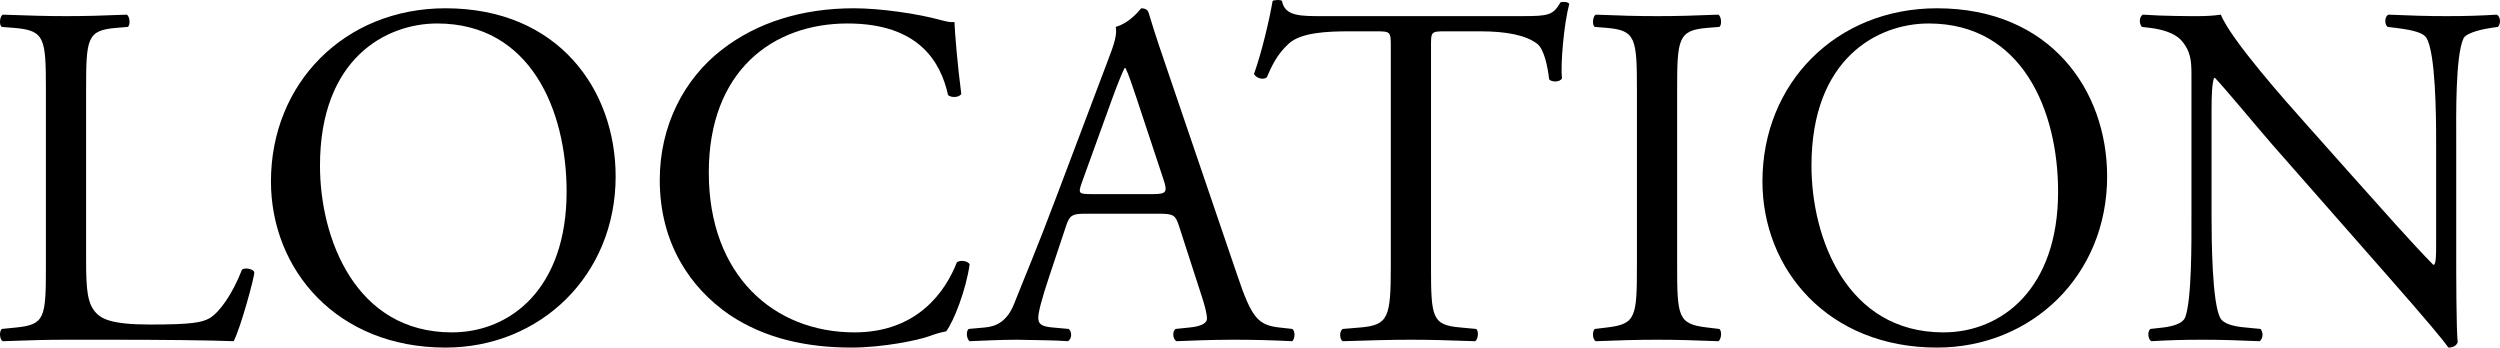
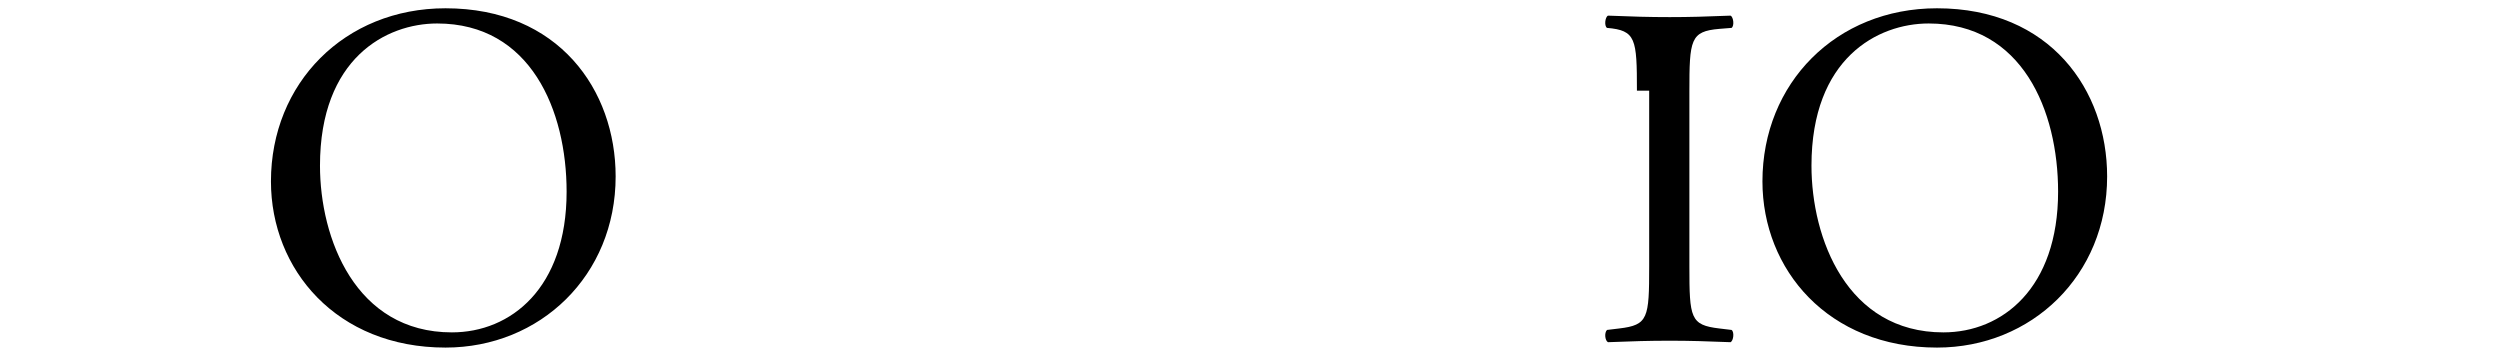
<svg xmlns="http://www.w3.org/2000/svg" version="1.1" id="レイヤー_1" x="0px" y="0px" width="948.394px" height="131.857px" viewBox="15.925 58.619 948.394 131.857" enable-background="new 15.925 58.619 948.394 131.857" xml:space="preserve">
  <g>
-     <path d="M33.339,92.638c0-19.531-0.372-22.507-12.09-23.437l-4.65-0.372c-1.116-0.744-0.744-4.092,0.372-4.65   c10.416,0.372,16.74,0.558,24.18,0.558c7.254,0,13.579-0.186,22.879-0.558c1.116,0.558,1.488,3.906,0.372,4.65l-4.464,0.372   c-10.974,0.93-11.346,3.906-11.346,23.437v64.729c0,11.718,0.558,16.555,3.906,20.088c2.046,2.046,5.58,4.278,20.274,4.278   c15.81,0,19.716-0.744,22.692-2.418c3.72-2.232,8.556-8.928,12.276-18.415c1.116-0.93,4.65-0.186,4.65,1.116   c0,2.046-5.208,21.019-7.812,26.041c-9.486-0.372-27.157-0.558-46.315-0.558H41.151c-7.812,0-13.764,0.186-24.18,0.558   c-1.116-0.558-1.488-3.534-0.372-4.65l5.58-0.558c10.788-1.116,11.16-3.72,11.16-23.251V92.638z" />
    <path d="M118.712,127.421c0-37.201,27.901-65.66,66.218-65.66c42.967,0,64.543,31.063,64.543,63.8   c0,37.573-28.645,64.916-64.543,64.916C143.637,190.476,118.712,160.902,118.712,127.421z M230.873,131.327   c0-30.691-13.578-63.8-49.105-63.8c-19.345,0-44.455,13.207-44.455,53.941c0,27.529,13.392,63.242,50.035,63.242   C209.669,184.71,230.873,167.97,230.873,131.327z" />
-     <path d="M289.646,77.572c13.579-10.603,30.877-15.811,50.222-15.811c10.044,0,24.18,2.046,32.922,4.464   c2.232,0.558,3.534,0.93,5.208,0.744c0.186,4.278,1.116,15.997,2.604,27.343c-0.93,1.302-3.72,1.488-5.022,0.372   c-2.791-12.648-11.161-27.157-38.131-27.157c-28.458,0-52.639,18.042-52.639,56.545c0,39.061,24.739,60.638,55.243,60.638   c23.995,0,34.597-15.625,38.875-26.599c1.302-0.93,4.092-0.558,4.836,0.744c-1.302,9.672-6.138,21.948-8.928,25.482   c-2.232,0.372-4.464,1.116-6.51,1.86c-4.092,1.488-17.484,4.278-29.389,4.278c-16.741,0-32.737-3.348-46.315-12.462   c-14.88-10.23-26.413-27.157-26.413-51.151C266.21,106.216,275.51,88.546,289.646,77.572z" />
-     <path d="M463.186,144.347c-1.302-4.092-2.046-4.65-7.626-4.65h-28.086c-4.65,0-5.766,0.558-7.068,4.464l-6.51,19.53   c-2.79,8.37-4.092,13.393-4.092,15.438c0,2.232,0.93,3.348,5.394,3.72l6.138,0.558c1.302,0.93,1.302,3.906-0.372,4.65   c-4.836-0.372-10.603-0.372-19.345-0.558c-6.138,0-12.834,0.372-17.856,0.558c-1.116-0.744-1.488-3.72-0.372-4.65l6.138-0.558   c4.464-0.372,8.556-2.418,11.161-9.114c3.348-8.556,8.556-20.646,16.368-41.479l18.973-50.222c2.604-6.696,3.72-10.23,3.162-13.206   c4.464-1.302,7.626-4.65,9.672-7.068c1.116,0,2.418,0.372,2.79,1.674c2.418,8.184,5.395,16.74,8.185,24.924l25.482,74.774   c5.395,15.997,7.813,18.787,15.811,19.717l5.022,0.558c1.302,0.93,0.93,3.906-0.001,4.65c-7.626-0.372-14.136-0.558-22.506-0.558   c-8.928,0-15.997,0.372-21.391,0.558c-1.488-0.744-1.674-3.72-0.372-4.65l5.394-0.558c3.906-0.372,6.51-1.488,6.51-3.348   c0-2.046-0.93-5.395-2.418-9.858L463.186,144.347z M426.357,127.793c-1.488,4.278-1.302,4.464,3.906,4.464h22.878   c5.394,0,5.766-0.744,4.092-5.767l-10.044-30.318c-1.488-4.464-3.162-9.486-4.278-11.718h-0.372   c-0.558,0.93-2.418,5.394-4.464,10.974L426.357,127.793z" />
-     <path d="M558.789,159.599c0,19.531,0.371,22.321,11.16,23.251l5.952,0.558c1.115,0.744,0.743,4.092-0.372,4.65   c-10.603-0.372-16.927-0.558-24.367-0.558s-13.95,0.186-25.854,0.558c-1.116-0.558-1.488-3.72,0-4.65l6.696-0.558   c10.603-0.93,11.532-3.72,11.532-23.251V76.455c0-5.766,0-5.952-5.58-5.952h-10.23c-7.998,0-18.229,0.372-22.878,4.65   c-4.465,4.092-6.324,8.184-8.371,12.834c-1.487,1.116-4.092,0.186-4.836-1.302c2.977-8.37,5.767-20.274,7.068-27.715   c0.559-0.372,2.977-0.558,3.534,0c1.116,5.952,7.254,5.766,15.811,5.766h75.332c10.044,0,11.718-0.372,14.508-5.208   c0.931-0.372,2.977-0.186,3.349,0.558c-2.046,7.626-3.349,22.692-2.79,28.272c-0.744,1.488-3.906,1.488-4.837,0.372   c-0.558-4.65-1.859-11.532-4.649-13.578c-4.278-3.162-11.347-4.65-21.577-4.65h-13.206c-5.58,0-5.394,0.186-5.394,6.324V159.599z" />
-     <path d="M636.905,93.01c0-19.717-0.372-22.879-11.347-23.809l-4.649-0.372c-1.116-0.744-0.744-4.092,0.372-4.65   c9.3,0.372,15.624,0.558,23.437,0.558c7.439,0,13.764-0.186,23.064-0.558c1.116,0.558,1.488,3.906,0.372,4.65l-4.65,0.372   c-10.975,0.93-11.347,4.092-11.347,23.809v66.218c0,19.716,0.372,22.32,11.347,23.623l4.65,0.558   c1.116,0.744,0.744,4.092-0.372,4.65c-9.301-0.372-15.625-0.558-23.064-0.558c-7.813,0-14.137,0.186-23.437,0.558   c-1.116-0.558-1.488-3.534-0.372-4.65l4.649-0.558c10.975-1.302,11.347-3.906,11.347-23.623V93.01z" />
+     <path d="M636.905,93.01c0-19.717-0.372-22.879-11.347-23.809c-1.116-0.744-0.744-4.092,0.372-4.65   c9.3,0.372,15.624,0.558,23.437,0.558c7.439,0,13.764-0.186,23.064-0.558c1.116,0.558,1.488,3.906,0.372,4.65l-4.65,0.372   c-10.975,0.93-11.347,4.092-11.347,23.809v66.218c0,19.716,0.372,22.32,11.347,23.623l4.65,0.558   c1.116,0.744,0.744,4.092-0.372,4.65c-9.301-0.372-15.625-0.558-23.064-0.558c-7.813,0-14.137,0.186-23.437,0.558   c-1.116-0.558-1.488-3.534-0.372-4.65l4.649-0.558c10.975-1.302,11.347-3.906,11.347-23.623V93.01z" />
    <path d="M684.52,127.421c0-37.201,27.9-65.66,66.217-65.66c42.968,0,64.544,31.063,64.544,63.8   c0,37.573-28.645,64.916-64.544,64.916C709.444,190.476,684.52,160.902,684.52,127.421z M796.68,131.327   c0-30.691-13.578-63.8-49.105-63.8c-19.344,0-44.455,13.207-44.455,53.941c0,27.529,13.393,63.242,50.036,63.242   C775.476,184.71,796.68,167.97,796.68,131.327z" />
-     <path d="M947.713,155.88c0,5.58,0,27.714,0.559,32.551c-0.372,1.116-1.488,2.046-3.534,2.046   c-2.232-3.162-7.627-9.672-23.809-28.087l-43.153-49.105c-5.022-5.766-17.671-21.019-21.576-25.111h-0.372   c-0.744,2.232-0.931,6.51-0.931,12.09v40.549c0,8.742,0.187,32.923,3.349,38.503c1.116,2.046,4.836,3.162,9.486,3.534l5.766,0.558   c1.116,1.488,0.931,3.72-0.372,4.65c-8.37-0.372-14.88-0.558-21.763-0.558c-7.812,0-12.834,0.186-19.344,0.558   c-1.303-0.93-1.488-3.534-0.372-4.65l5.021-0.558c4.278-0.558,7.255-1.674,8.185-3.72c2.604-6.696,2.418-29.389,2.418-38.317   V87.058c0-5.208-0.186-9.114-4.092-13.393c-2.604-2.604-7.068-3.906-11.532-4.464l-3.162-0.372   c-1.116-1.116-1.116-3.906,0.372-4.65c7.812,0.558,17.67,0.558,21.019,0.558c2.976,0,6.138-0.186,8.556-0.558   c3.721,9.486,25.669,34.039,31.807,40.921l18.043,20.274c12.834,14.322,21.948,24.739,30.69,33.667h0.372   c0.744-0.93,0.744-3.906,0.744-7.813v-39.805c0-8.743-0.187-32.923-3.72-38.503c-1.116-1.674-4.093-2.79-11.532-3.72l-3.162-0.372   c-1.303-1.116-1.116-4.092,0.371-4.65c8.557,0.372,14.881,0.558,21.949,0.558c7.998,0,12.834-0.186,19.158-0.558   c1.488,0.93,1.488,3.534,0.372,4.65l-2.604,0.372c-5.952,0.93-9.672,2.418-10.416,3.906c-3.162,6.696-2.79,29.761-2.79,38.317   V155.88z" />
  </g>
</svg>